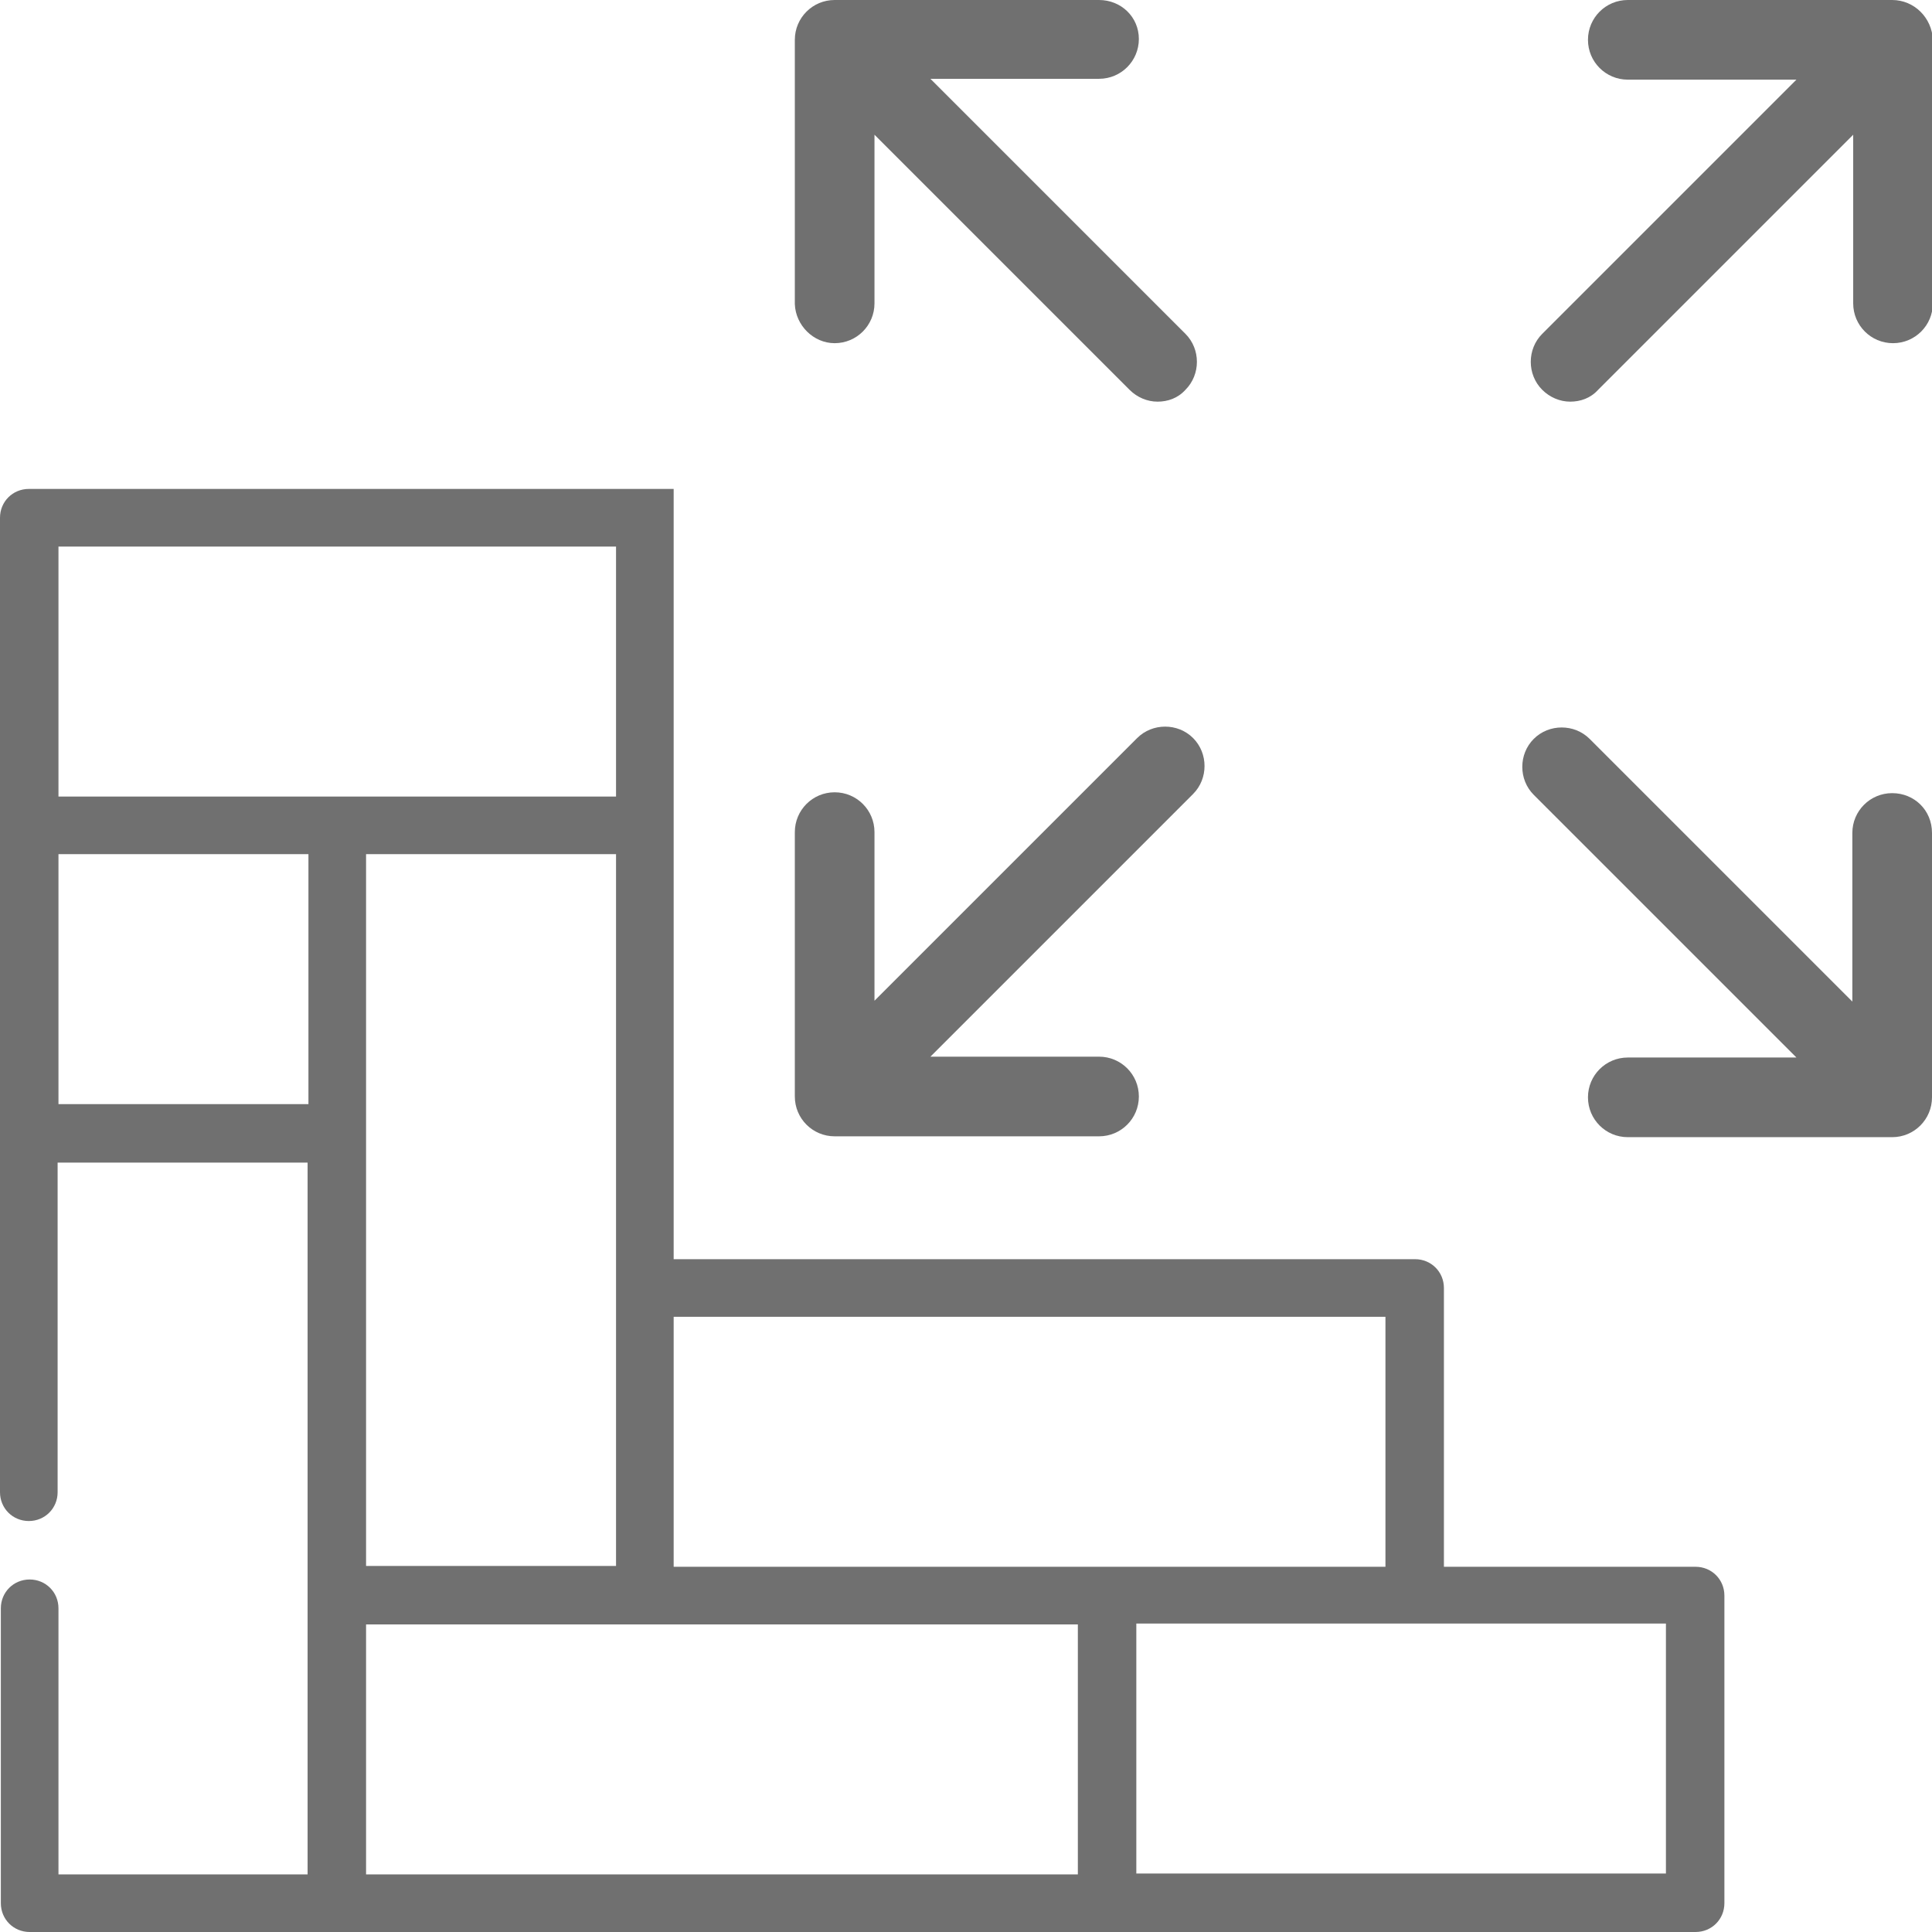
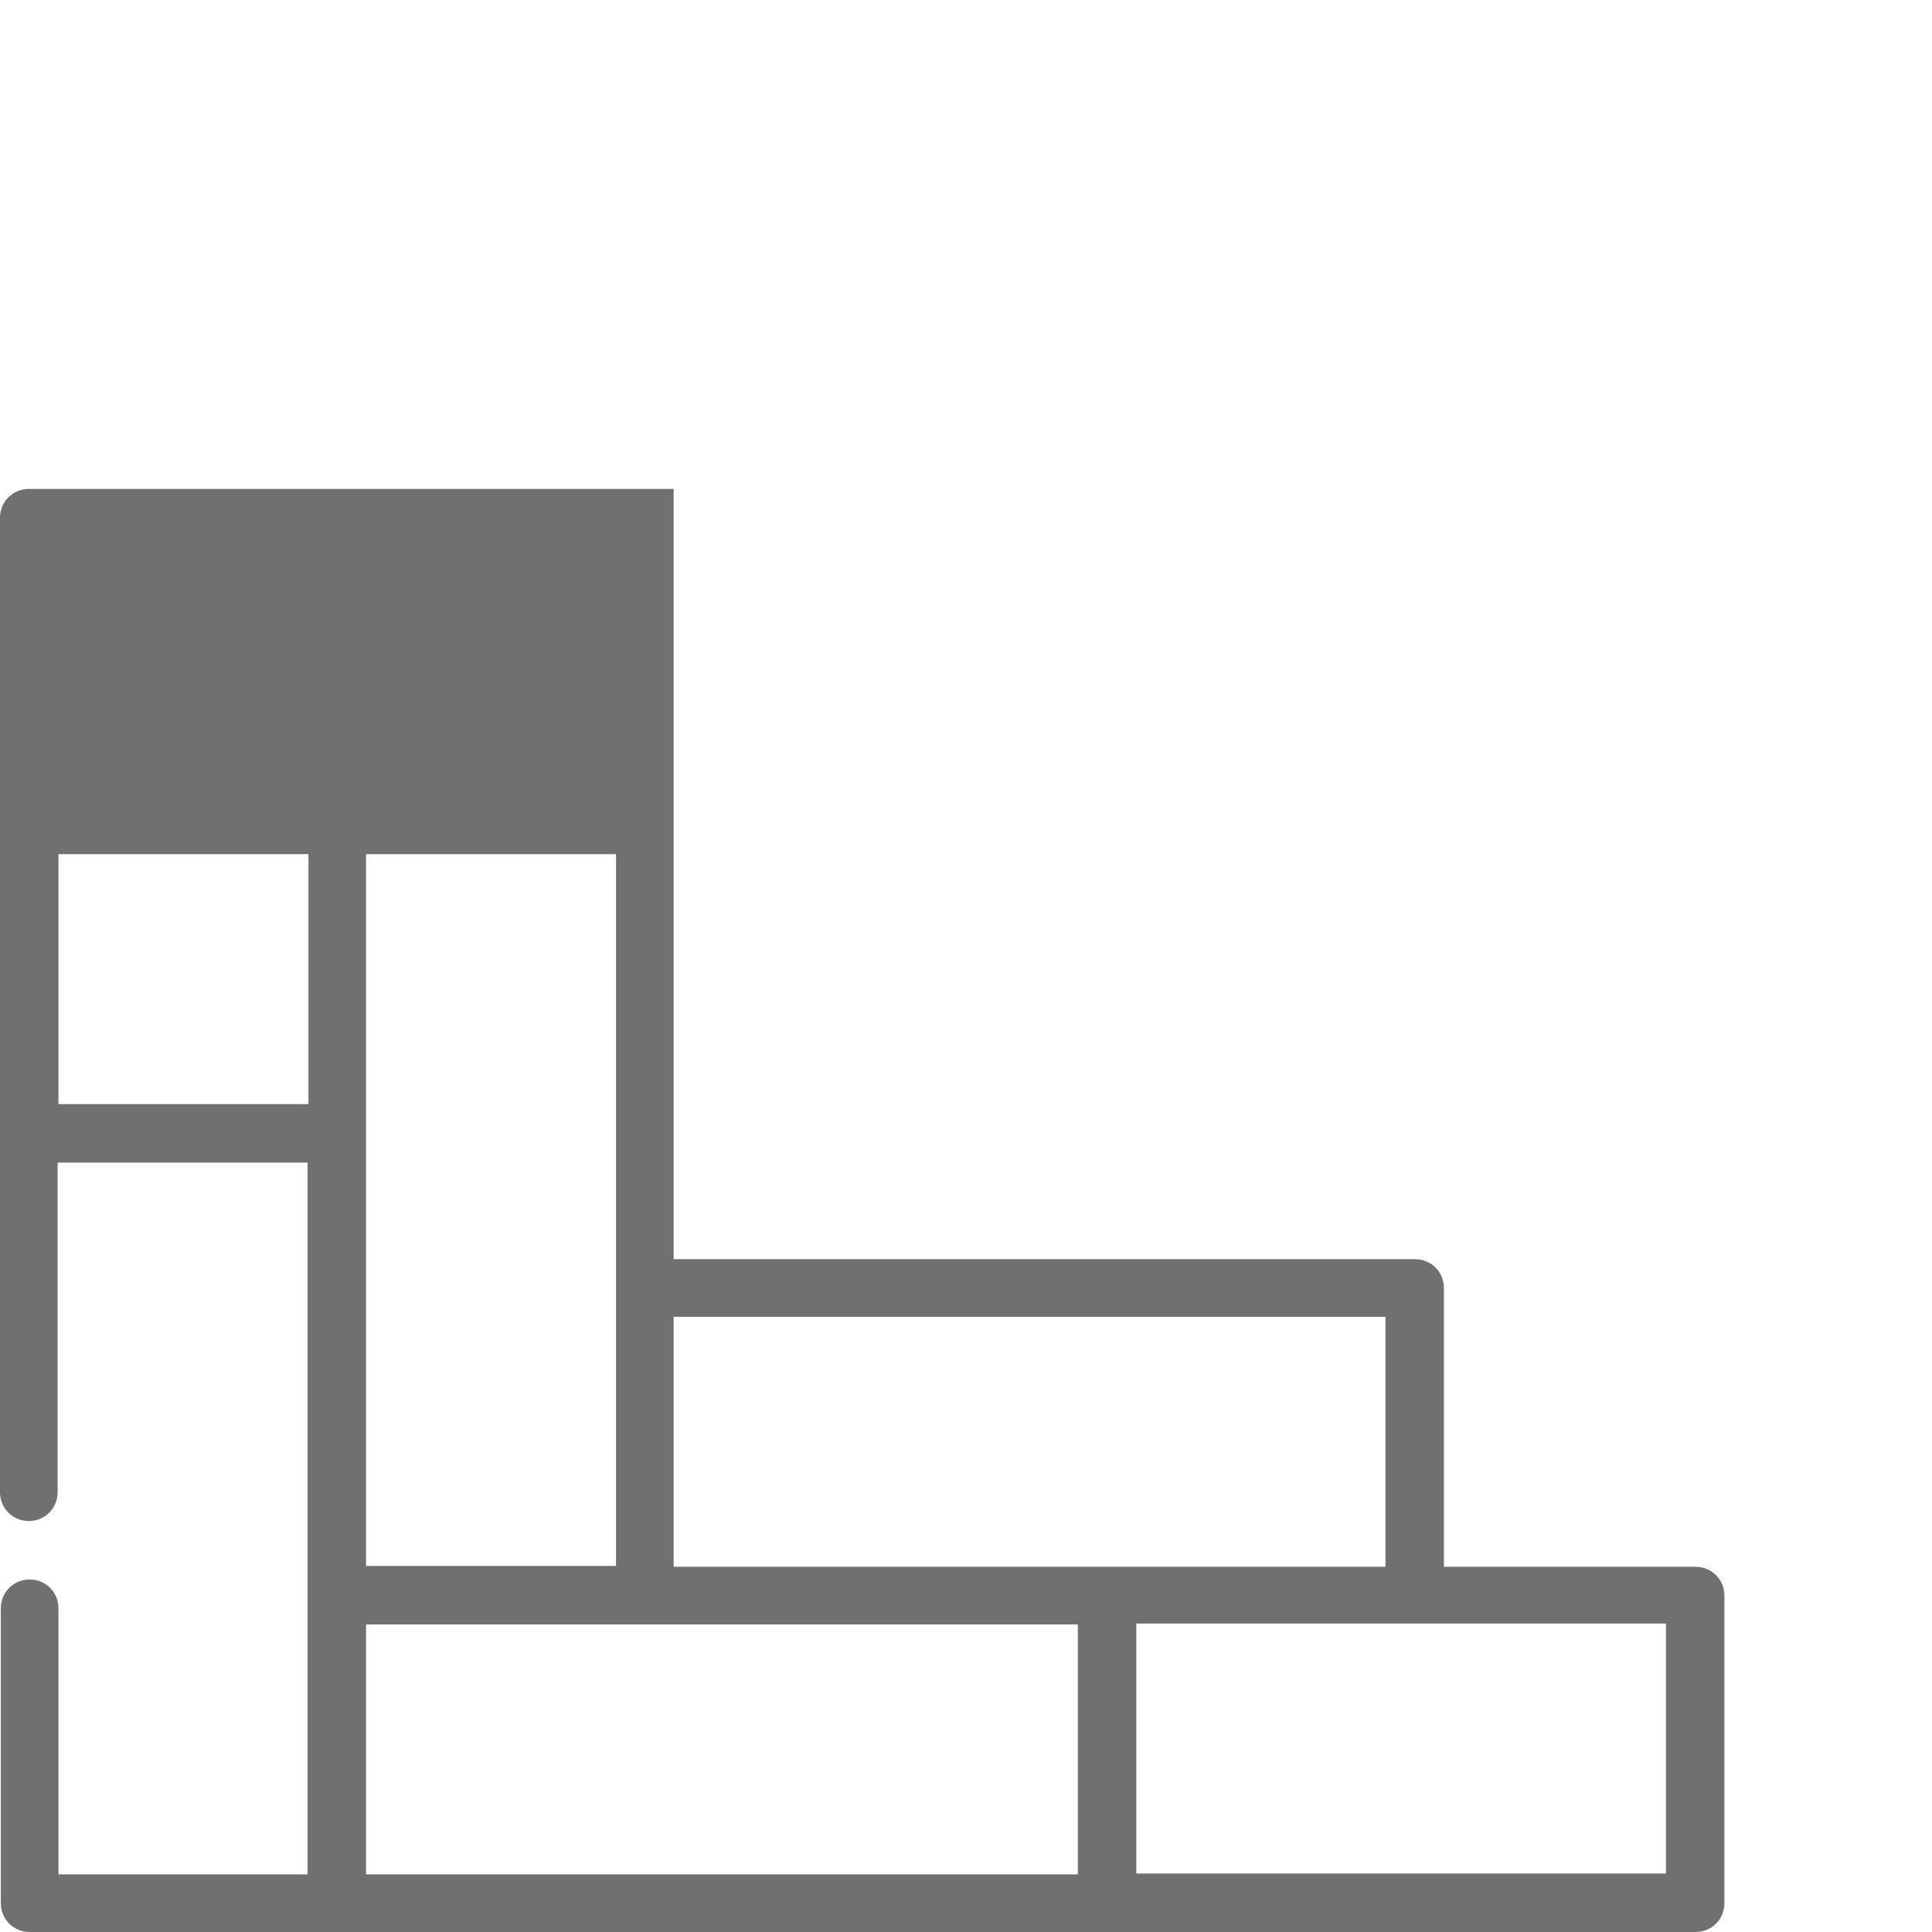
<svg xmlns="http://www.w3.org/2000/svg" version="1.1" id="Capa_1" x="0px" y="0px" viewBox="0 0 228 228" style="enable-background:new 0 0 228 228;" xml:space="preserve">
  <style type="text/css">
	.st0{fill:#707070;}
</style>
-   <path class="st0" d="M79.5,57.7H3.4c-1.9,0-3.4,1.5-3.4,3.4c0,3.2,0,100.5,0,115c0,1.9,1.5,3.4,3.4,3.4c1.9,0,3.4-1.5,3.4-3.4v-38.9  h29.5v84H6.9v-31.4c0-1.9-1.5-3.4-3.4-3.4c-1.9,0-3.4,1.5-3.4,3.4v34.8c0,1.9,1.5,3.4,3.4,3.4h196.6c1.9,0,3.4-1.5,3.4-3.4v-36.3  c0-1.9-1.5-3.4-3.4-3.4h-29.7v-32.9c0-1.9-1.5-3.4-3.4-3.4h-51.1H109H79.5v-84V57.7z M163.5,155.4v29.5h-84v-29.5H163.5z   M43.2,184.8v-84h29.5v84H43.2z M6.9,64.5h65.8V94H6.9V64.5z M6.9,130.3v-29.5h29.5v29.5H6.9z M43.2,191.7h84v29.5h-84V191.7z   M196.6,221.1h-62.5v-29.5h62.5V221.1z" />
+   <path class="st0" d="M79.5,57.7H3.4c-1.9,0-3.4,1.5-3.4,3.4c0,3.2,0,100.5,0,115c0,1.9,1.5,3.4,3.4,3.4c1.9,0,3.4-1.5,3.4-3.4v-38.9  h29.5v84H6.9v-31.4c0-1.9-1.5-3.4-3.4-3.4c-1.9,0-3.4,1.5-3.4,3.4v34.8c0,1.9,1.5,3.4,3.4,3.4h196.6c1.9,0,3.4-1.5,3.4-3.4v-36.3  c0-1.9-1.5-3.4-3.4-3.4h-29.7v-32.9c0-1.9-1.5-3.4-3.4-3.4h-51.1H109H79.5v-84V57.7z M163.5,155.4v29.5h-84v-29.5H163.5z   M43.2,184.8v-84h29.5v84H43.2z M6.9,64.5V94H6.9V64.5z M6.9,130.3v-29.5h29.5v29.5H6.9z M43.2,191.7h84v29.5h-84V191.7z   M196.6,221.1h-62.5v-29.5h62.5V221.1z" />
  <g>
-     <path class="st0" d="M98.5,40.5c2.6,0,4.7-2.1,4.7-4.7V15.9L133.3,46c0.9,0.9,2.1,1.4,3.3,1.4c1.2,0,2.4-0.4,3.3-1.4   c1.8-1.8,1.8-4.8,0-6.6L109.8,9.3h19.9c2.6,0,4.7-2.1,4.7-4.7S132.3,0,129.7,0H98.5c-2.6,0-4.7,2.1-4.7,4.7v31.2   C93.9,38.4,96,40.5,98.5,40.5z" />
-     <path class="st0" d="M223.3,93.6c-2.6,0-4.7,2.1-4.7,4.7v19.9l-31-31c-1.8-1.8-4.8-1.8-6.6,0c-1.8,1.8-1.8,4.8,0,6.6l31,31h-19.9   c-2.6,0-4.7,2.1-4.7,4.7c0,2.6,2.1,4.7,4.7,4.7h31.2c2.6,0,4.7-2.1,4.7-4.7V98.3C228,95.6,225.9,93.6,223.3,93.6z" />
-     <path class="st0" d="M134.2,87.1l-31,31V98.2c0-2.6-2.1-4.7-4.7-4.7s-4.7,2.1-4.7,4.7v31.2c0,2.6,2.1,4.7,4.7,4.7h31.2   c2.6,0,4.7-2.1,4.7-4.7c0-2.6-2.1-4.7-4.7-4.7h-19.9l31-31c1.8-1.8,1.8-4.8,0-6.6C139,85.3,136,85.3,134.2,87.1z" />
-     <path class="st0" d="M223.3,0h-31.2c-2.6,0-4.7,2.1-4.7,4.7s2.1,4.7,4.7,4.7h19.9L182,39.4c-1.8,1.8-1.8,4.8,0,6.6   c0.9,0.9,2.1,1.4,3.3,1.4c1.2,0,2.4-0.4,3.3-1.4l30.1-30.1v19.9c0,2.6,2.1,4.7,4.7,4.7c2.6,0,4.7-2.1,4.7-4.7V4.7   C228,2.1,225.9,0,223.3,0z" />
-   </g>
+     </g>
</svg>